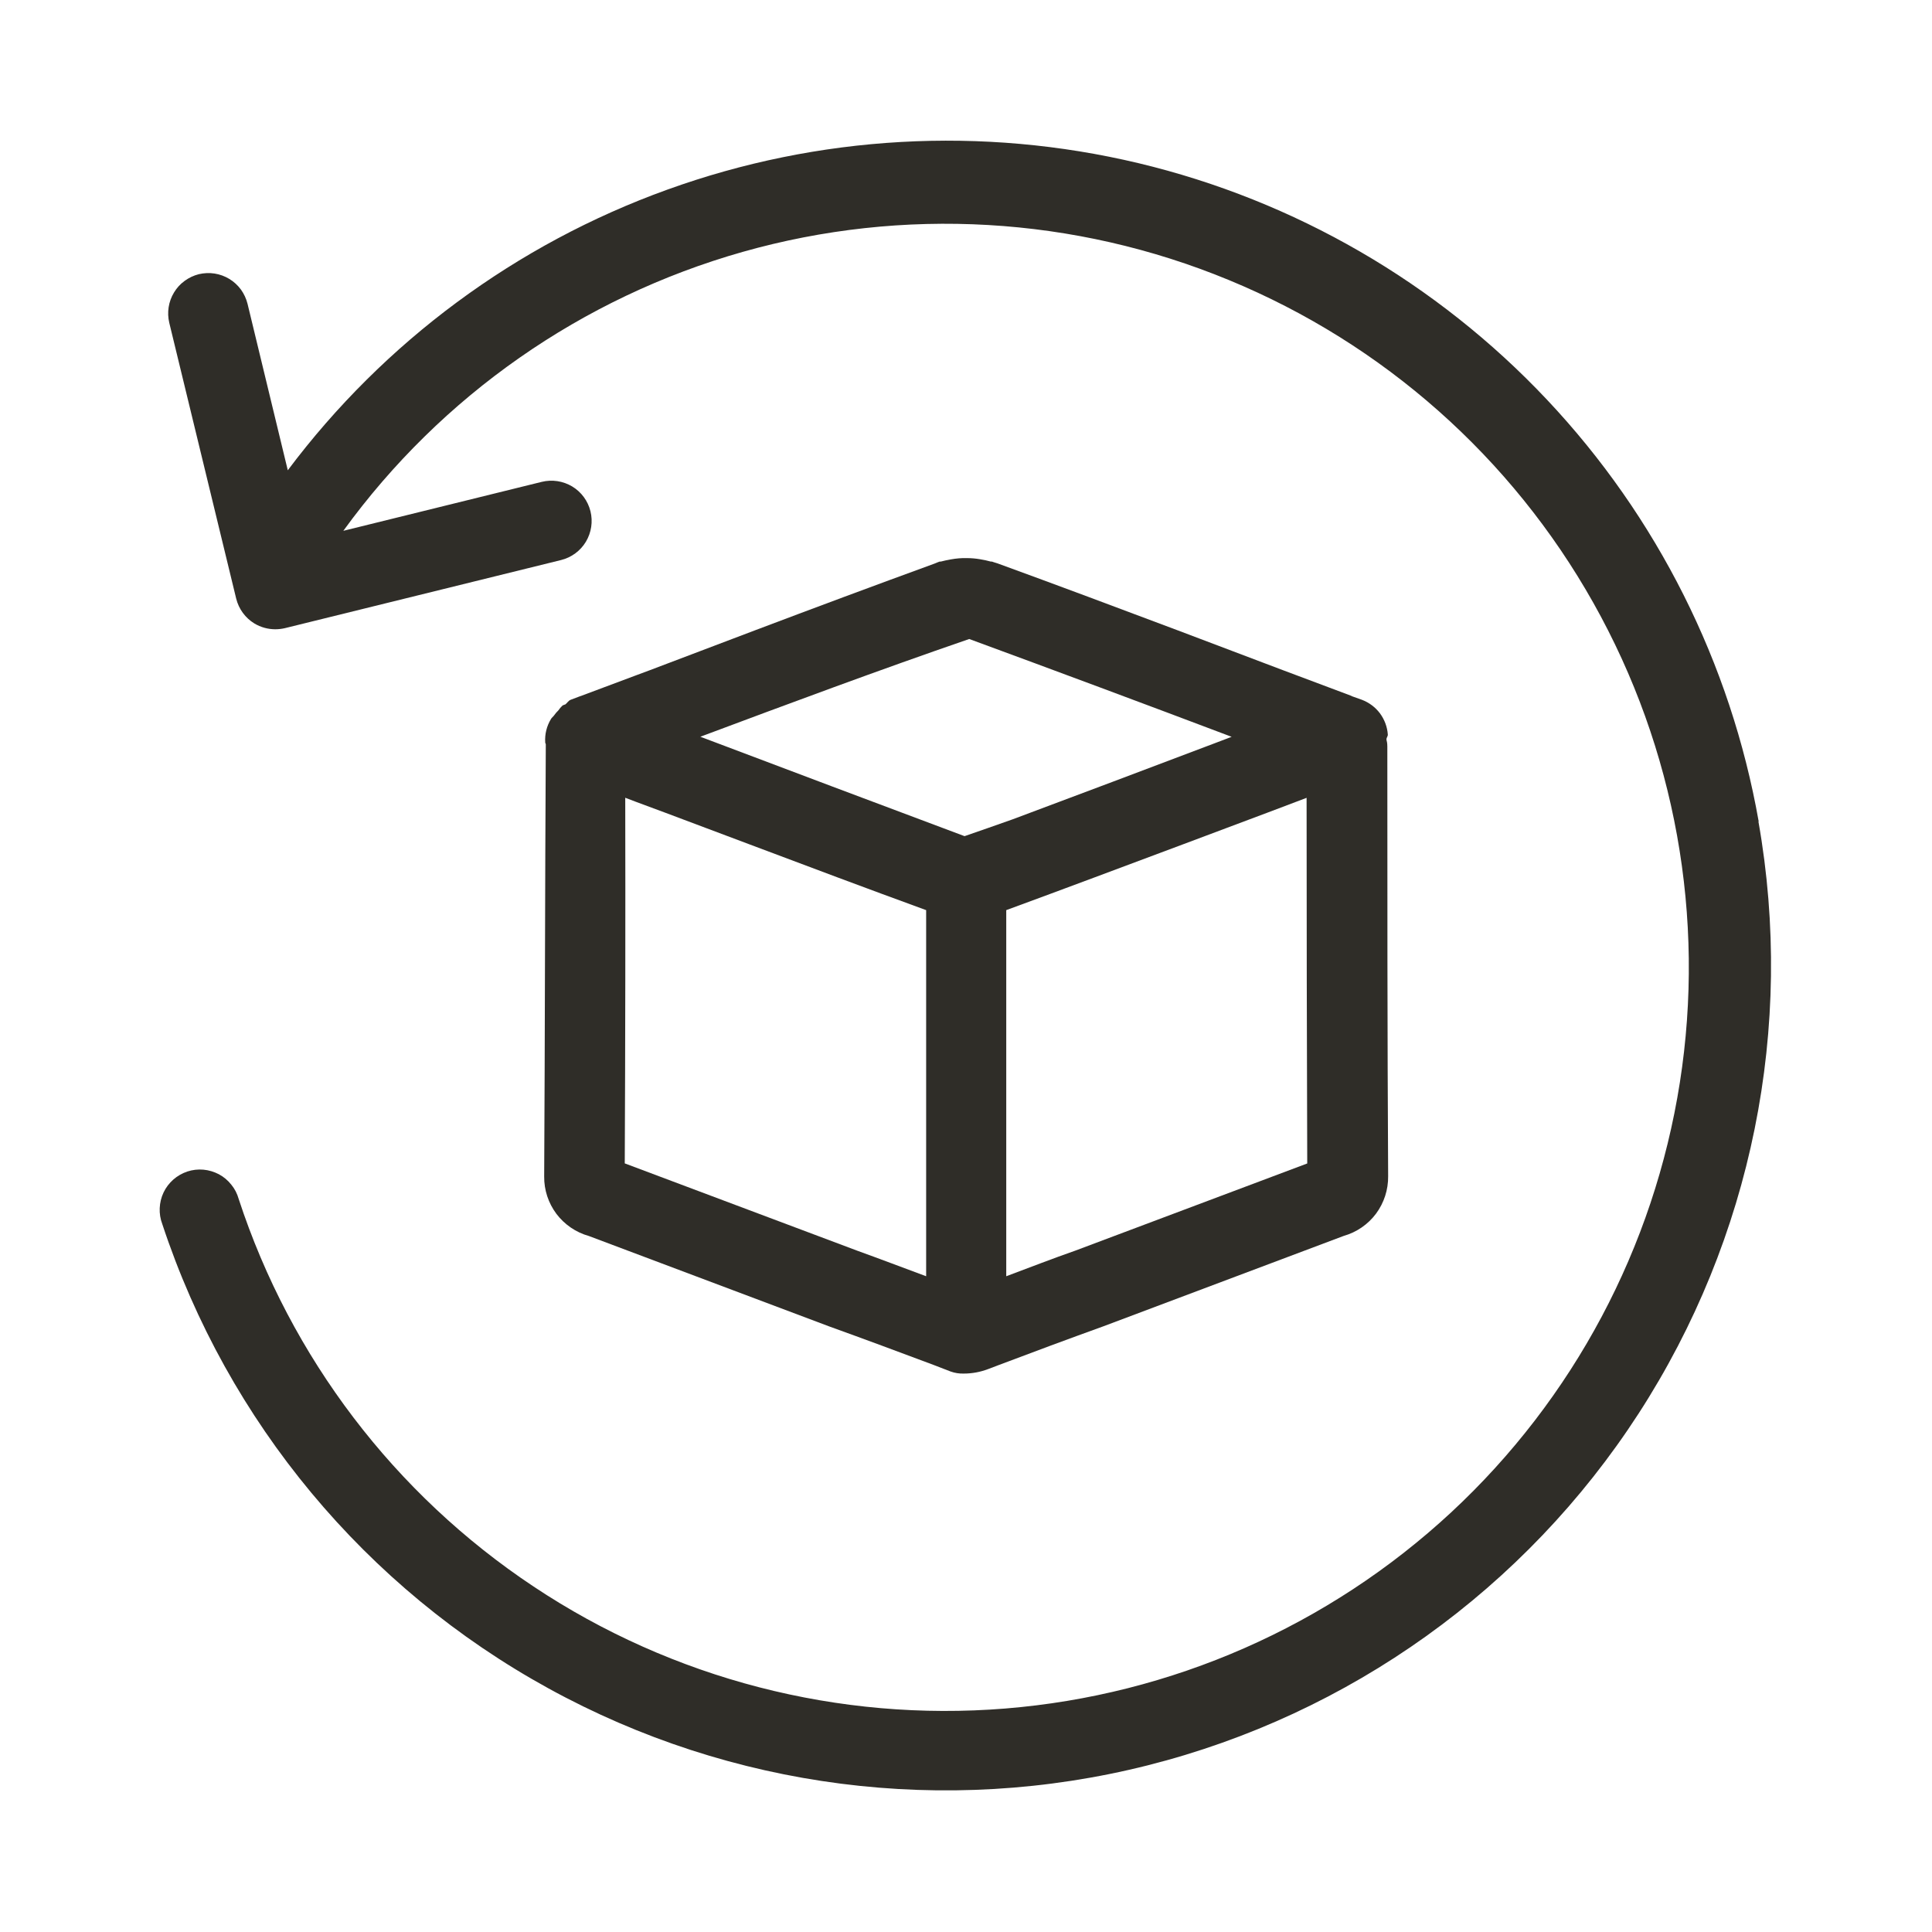
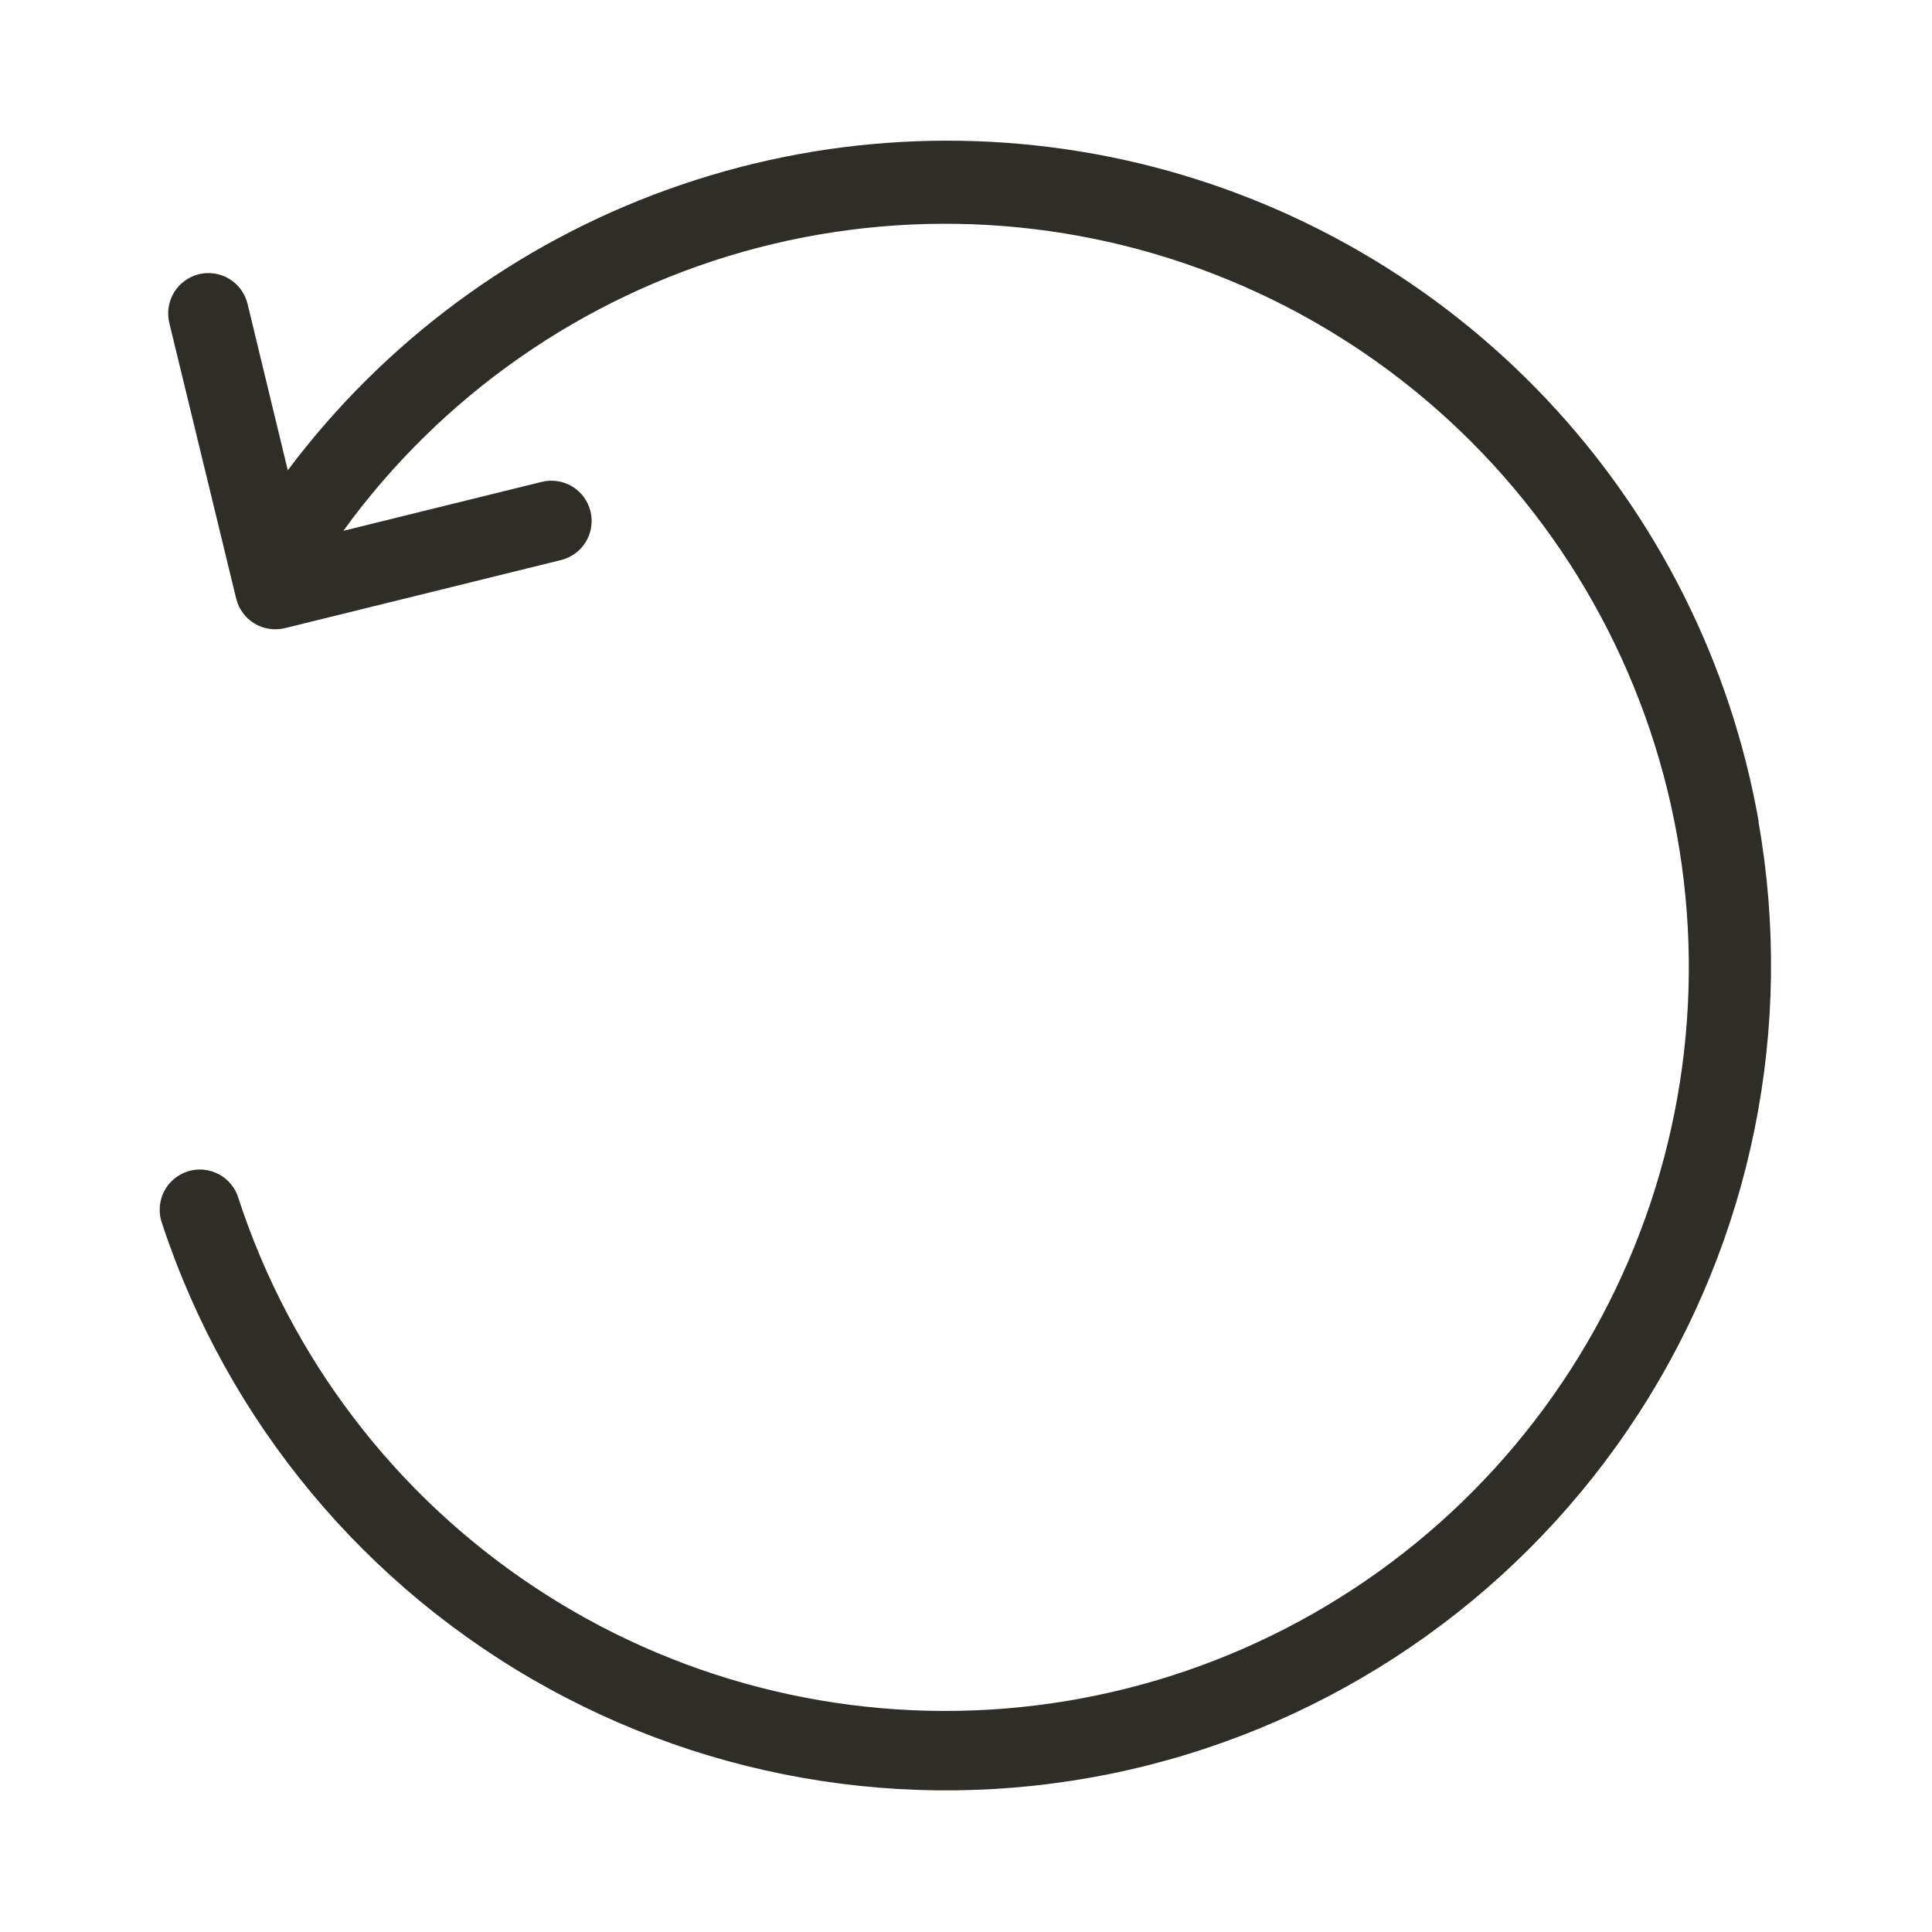
<svg xmlns="http://www.w3.org/2000/svg" width="24" height="24" viewBox="0 0 24 24" fill="none">
  <path d="M21.847 10.205C21.5 8.239 20.586 6.418 19.217 4.965C17.848 3.512 16.084 2.491 14.143 2.027C12.201 1.564 10.166 1.678 8.289 2.356C6.411 3.033 4.773 4.245 3.575 5.842L3.075 3.774C3.059 3.71 3.031 3.65 2.993 3.597C2.954 3.544 2.905 3.499 2.849 3.465C2.793 3.431 2.73 3.408 2.665 3.398C2.601 3.388 2.534 3.391 2.47 3.406C2.407 3.422 2.347 3.45 2.294 3.489C2.24 3.528 2.196 3.576 2.162 3.633C2.093 3.746 2.072 3.882 2.103 4.011L2.934 7.436C2.966 7.565 3.047 7.676 3.16 7.745C3.238 7.792 3.328 7.817 3.42 7.817C3.46 7.817 3.501 7.812 3.54 7.803L6.97 6.957C7.099 6.925 7.21 6.843 7.278 6.73C7.346 6.616 7.367 6.48 7.335 6.351C7.303 6.222 7.221 6.111 7.108 6.043C6.994 5.975 6.858 5.954 6.729 5.986L4.265 6.594C5.483 4.915 7.23 3.695 9.226 3.129C11.221 2.564 13.349 2.687 15.266 3.479C17.184 4.27 18.779 5.683 19.795 7.492C20.811 9.3 21.189 11.397 20.868 13.446C20.547 15.495 19.546 17.377 18.026 18.788C16.505 20.199 14.554 21.057 12.487 21.224C10.42 21.391 8.356 20.858 6.629 19.709C4.902 18.561 3.611 16.865 2.965 14.894C2.947 14.829 2.916 14.768 2.873 14.716C2.831 14.663 2.779 14.619 2.719 14.587C2.659 14.556 2.594 14.536 2.527 14.53C2.459 14.524 2.391 14.532 2.327 14.553C2.263 14.575 2.204 14.608 2.153 14.653C2.102 14.698 2.061 14.752 2.032 14.813C2.003 14.874 1.987 14.94 1.984 15.008C1.981 15.075 1.992 15.143 2.016 15.206C2.829 17.666 4.543 19.727 6.814 20.974C9.085 22.222 11.744 22.563 14.256 21.93C16.768 21.296 18.947 19.735 20.355 17.56C21.763 15.385 22.295 12.757 21.844 10.206L21.847 10.205Z" fill="#2F2D28" />
-   <path d="M6.76 14.615C6.758 14.782 6.812 14.945 6.912 15.079C7.013 15.212 7.154 15.309 7.315 15.354L10.3 16.477C10.738 16.635 11.166 16.794 11.593 16.954L11.808 17.037C11.861 17.056 11.917 17.065 11.973 17.063C12.076 17.063 12.177 17.044 12.273 17.008L12.391 16.963C12.838 16.794 13.266 16.635 13.709 16.475L16.692 15.353C16.853 15.307 16.994 15.21 17.094 15.076C17.193 14.942 17.246 14.779 17.244 14.612C17.234 12.834 17.234 11.055 17.234 9.275C17.234 9.263 17.234 9.229 17.225 9.198C17.216 9.167 17.242 9.15 17.24 9.124C17.233 9.029 17.199 8.938 17.142 8.861C17.085 8.785 17.007 8.727 16.918 8.693L16.8 8.651L16.776 8.64L16.11 8.39L15.934 8.324L14.629 7.83C13.884 7.55 13.137 7.27 12.39 6.998L12.345 6.984L12.322 6.976H12.308C12.264 6.964 12.219 6.954 12.174 6.947C12.121 6.938 12.066 6.933 12.012 6.933C11.945 6.931 11.878 6.937 11.812 6.949C11.764 6.958 11.723 6.966 11.687 6.976H11.673L11.651 6.984L11.612 7C10.863 7.273 10.112 7.553 9.371 7.833L8.071 8.326L7.891 8.393L7.231 8.64L7.2 8.651L7.089 8.693C7.058 8.705 7.045 8.736 7.019 8.753H7.012C7.004 8.759 6.994 8.759 6.987 8.765C6.968 8.783 6.951 8.803 6.936 8.825C6.916 8.844 6.898 8.865 6.883 8.887C6.872 8.903 6.854 8.914 6.845 8.931C6.791 9.019 6.766 9.121 6.773 9.224C6.773 9.232 6.779 9.237 6.78 9.244V9.27C6.77 11.055 6.77 12.834 6.76 14.615ZM16.091 9.964L16.231 9.911C16.231 11.426 16.234 12.94 16.239 14.453L13.36 15.535C13.074 15.635 12.786 15.747 12.5 15.854V11.306C13.233 11.037 13.964 10.762 14.7 10.487L15.742 10.096L16.091 9.964ZM12.04 7.938C13.128 8.338 14.215 8.743 15.3 9.153L15.06 9.244C14.234 9.557 13.408 9.868 12.582 10.177C12.382 10.247 12.182 10.319 11.982 10.387C10.889 9.978 9.795 9.566 8.7 9.152C9.807 8.738 10.913 8.326 12.04 7.938ZM7.767 9.91L7.909 9.964L8.27 10.098L9.305 10.487C10.036 10.762 10.767 11.037 11.505 11.306V15.854C11.219 15.748 10.933 15.639 10.65 15.537L7.761 14.452C7.768 12.925 7.77 11.4 7.767 9.91Z" fill="#2F2D28" />
</svg>